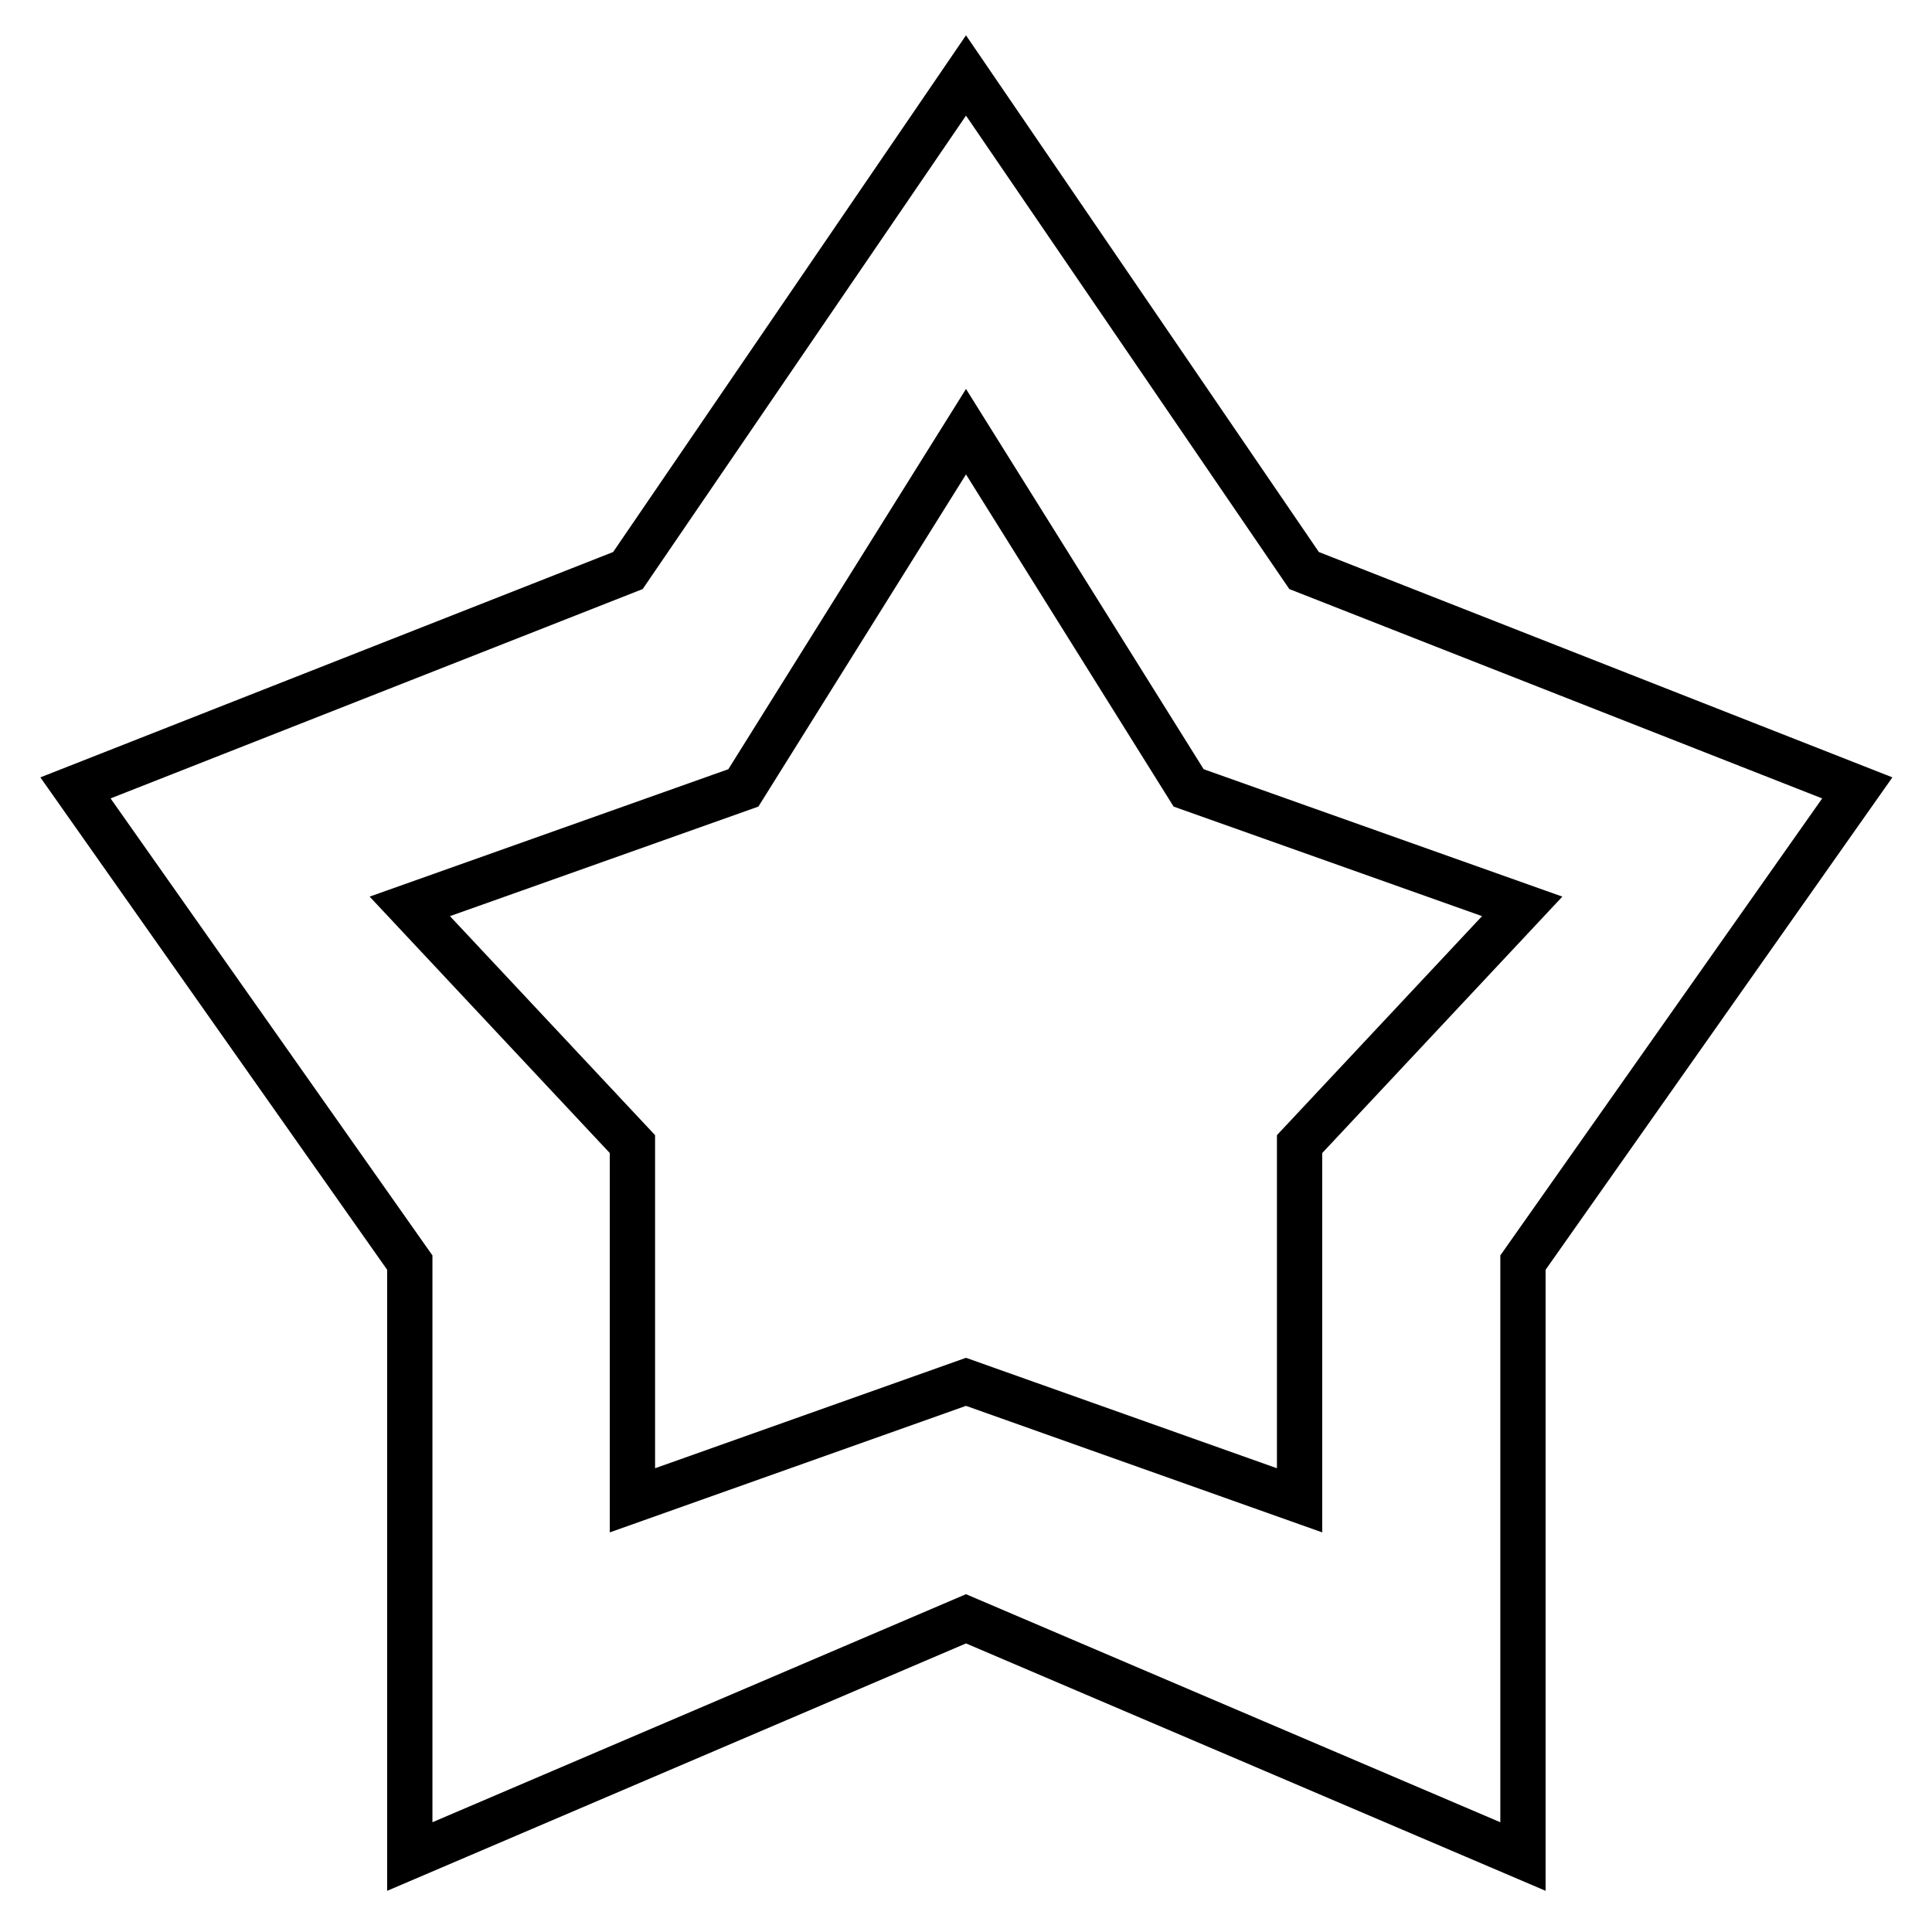
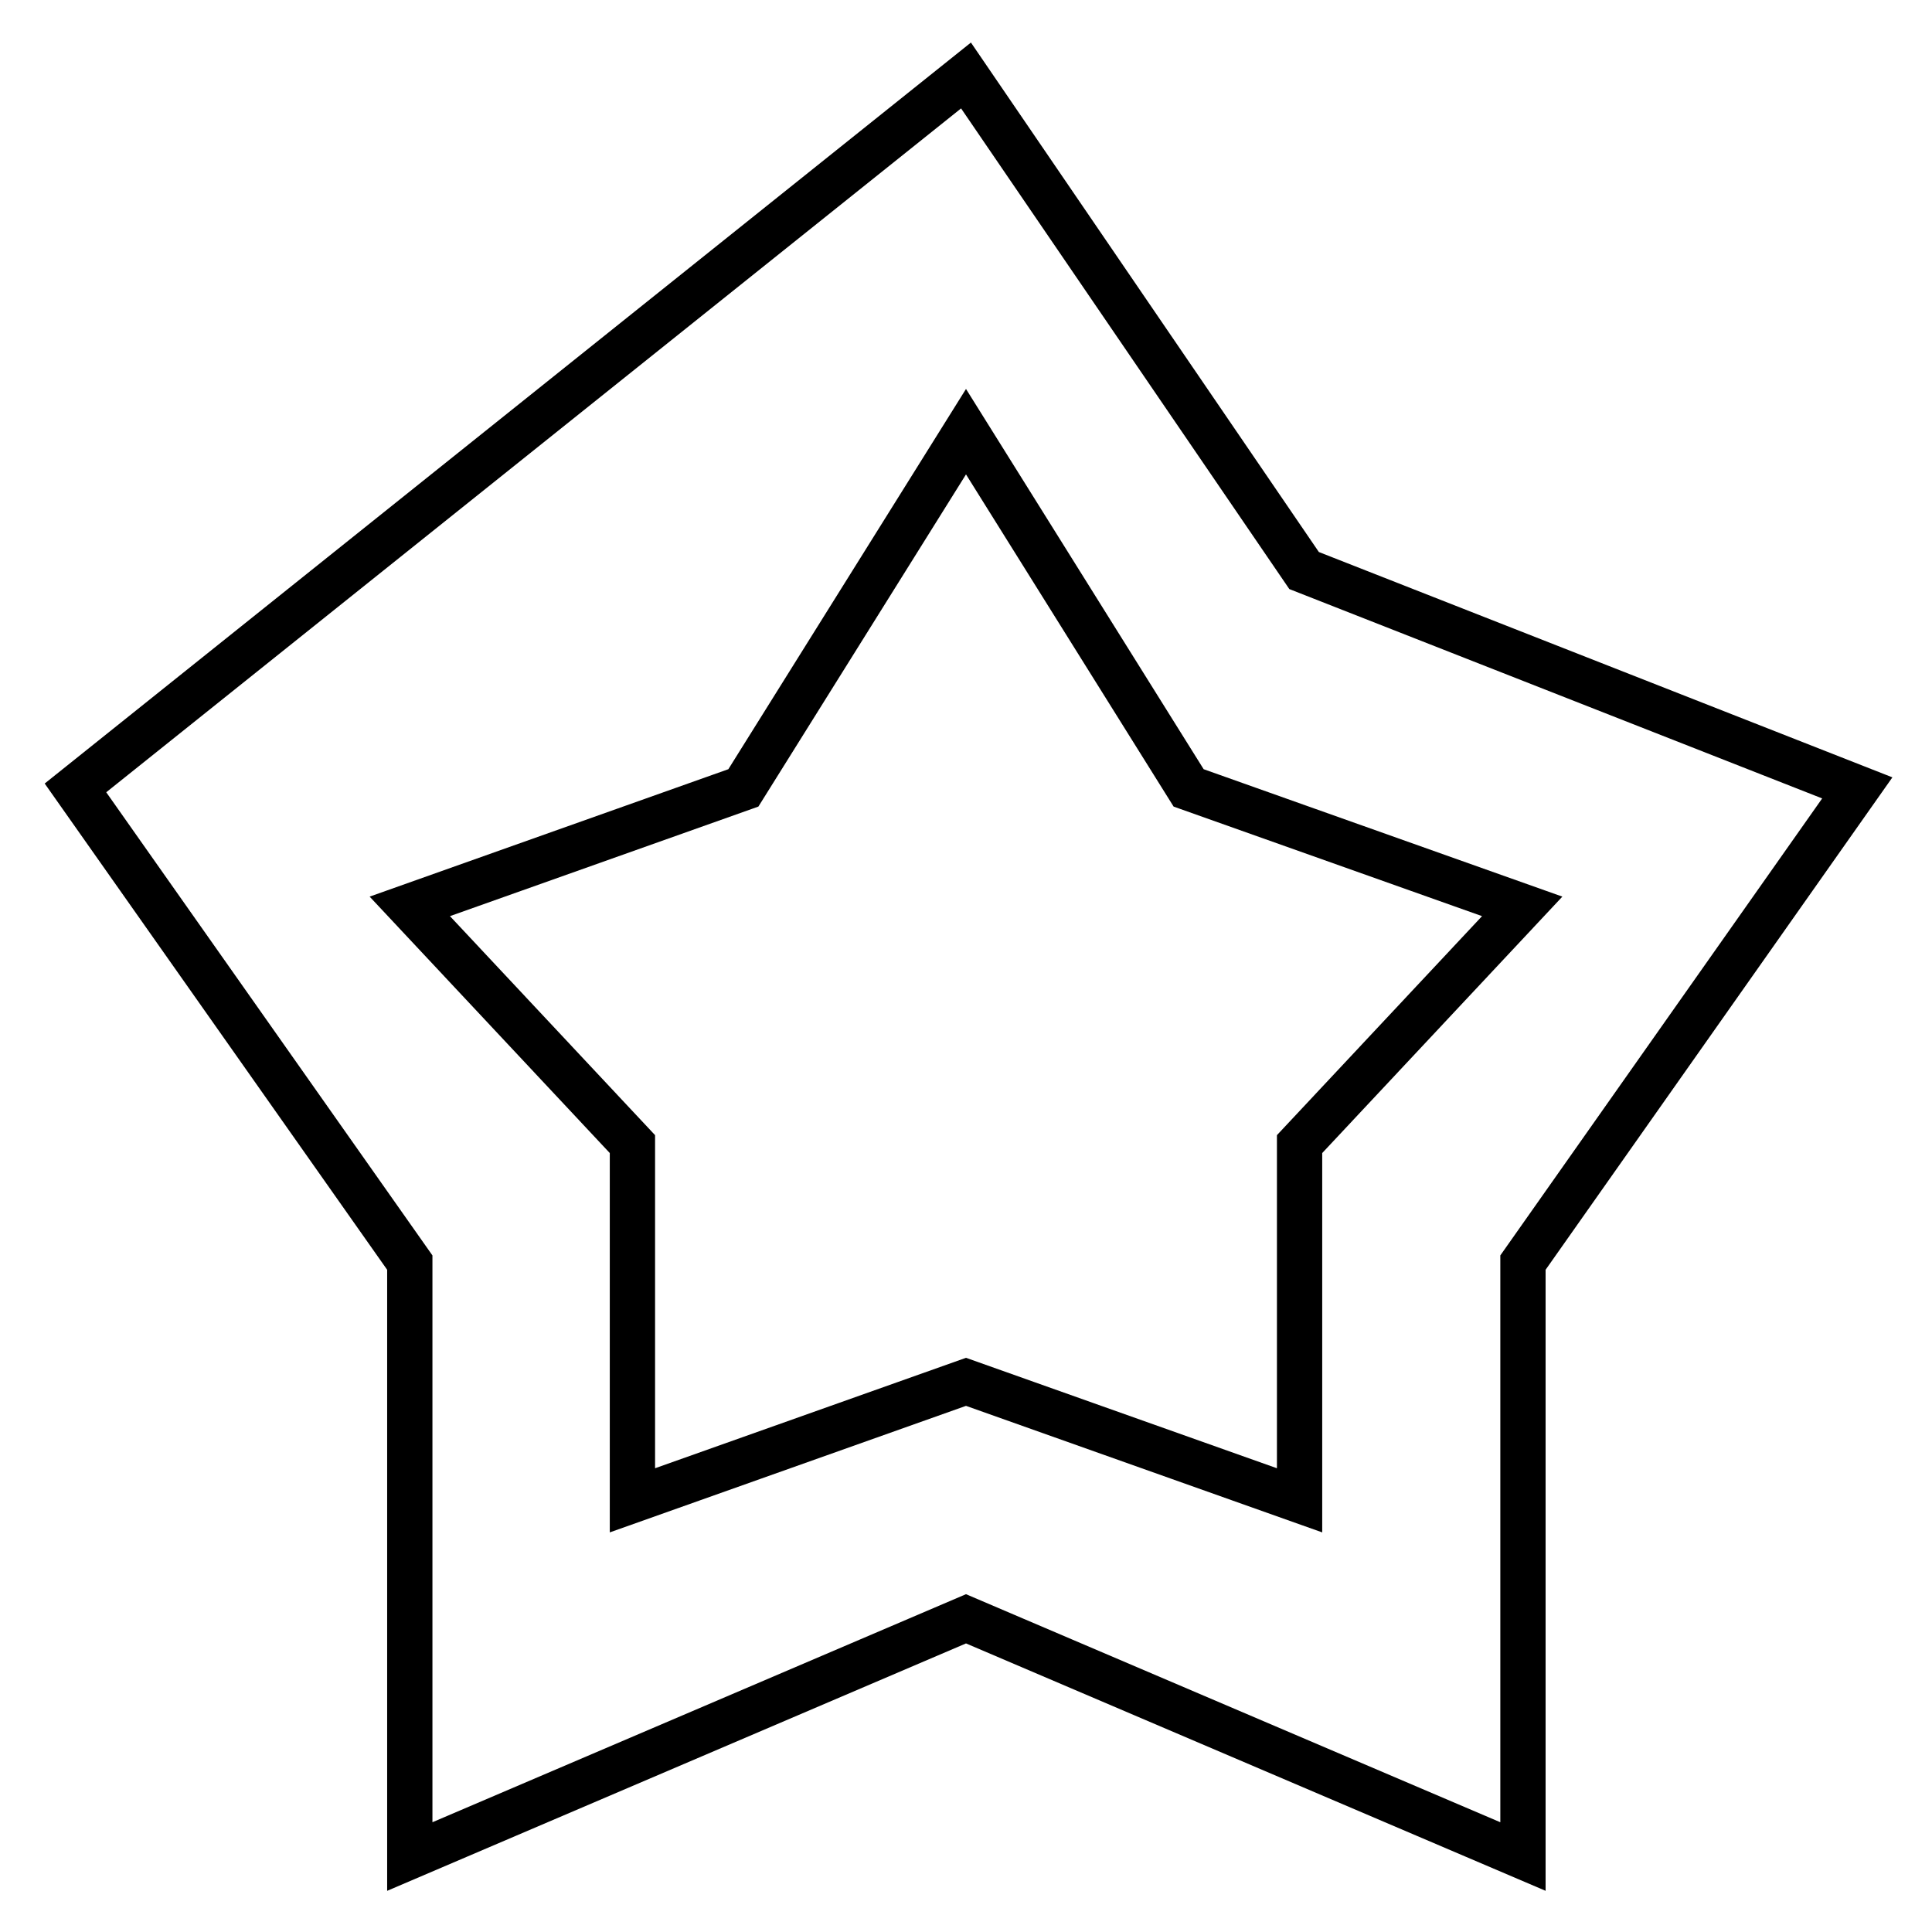
<svg xmlns="http://www.w3.org/2000/svg" version="1.1" x="0px" y="0px" viewBox="0 0 256 256" enable-background="new 0 0 256 256" xml:space="preserve">
  <g>
-     <path stroke-width="6" fill-opacity="0" stroke="#000000" d="M172.8,75.6L128,10L83.2,75.6L10,104.4l44.3,62.9V246l73.7-31.5l73.8,31.5v-78.7l44.3-62.9L172.8,75.6 L172.8,75.6z M172.2,151.6v47.2L128,183.1l-44.2,15.7v-47.2l-29.5-31.5l44.2-15.7L128,57.2l29.5,47.2l44.2,15.7L172.2,151.6 L172.2,151.6z" />
+     <path stroke-width="6" fill-opacity="0" stroke="#000000" d="M172.8,75.6L128,10L10,104.4l44.3,62.9V246l73.7-31.5l73.8,31.5v-78.7l44.3-62.9L172.8,75.6 L172.8,75.6z M172.2,151.6v47.2L128,183.1l-44.2,15.7v-47.2l-29.5-31.5l44.2-15.7L128,57.2l29.5,47.2l44.2,15.7L172.2,151.6 L172.2,151.6z" />
  </g>
</svg>